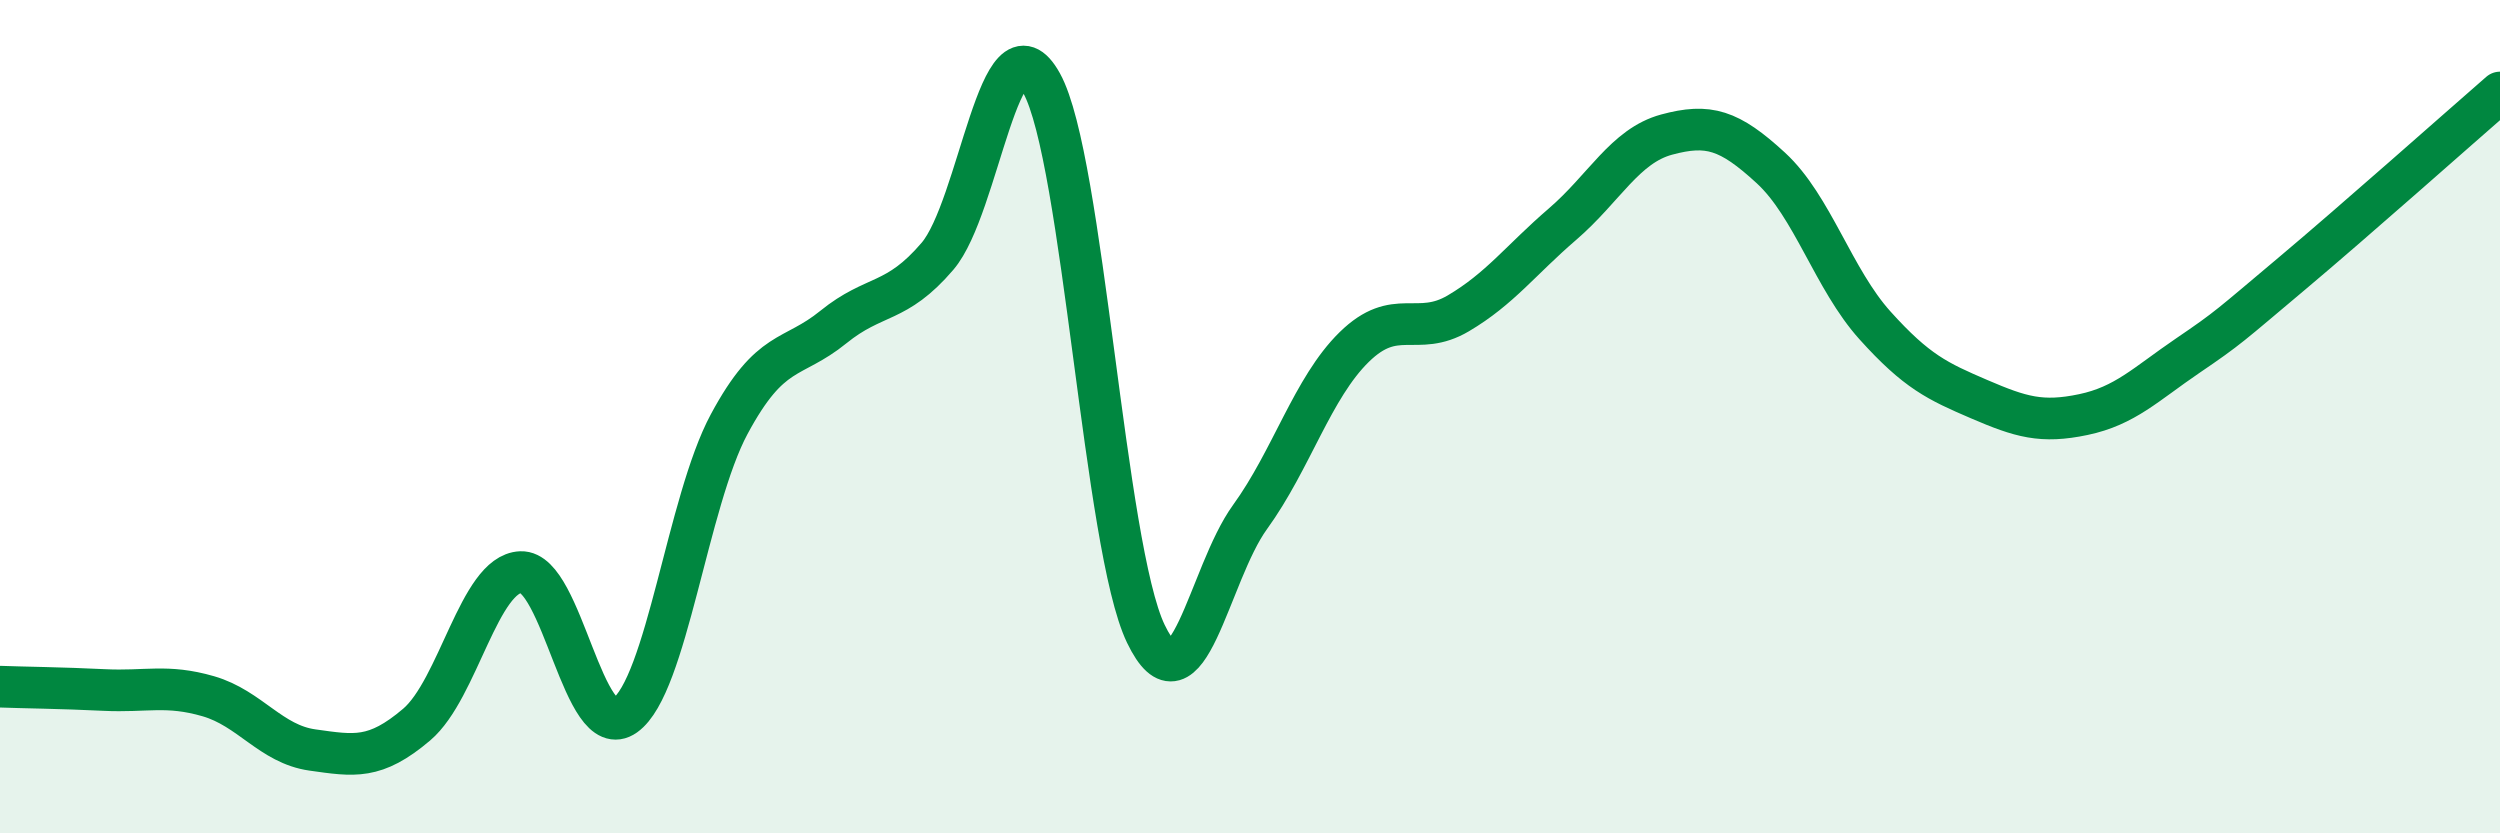
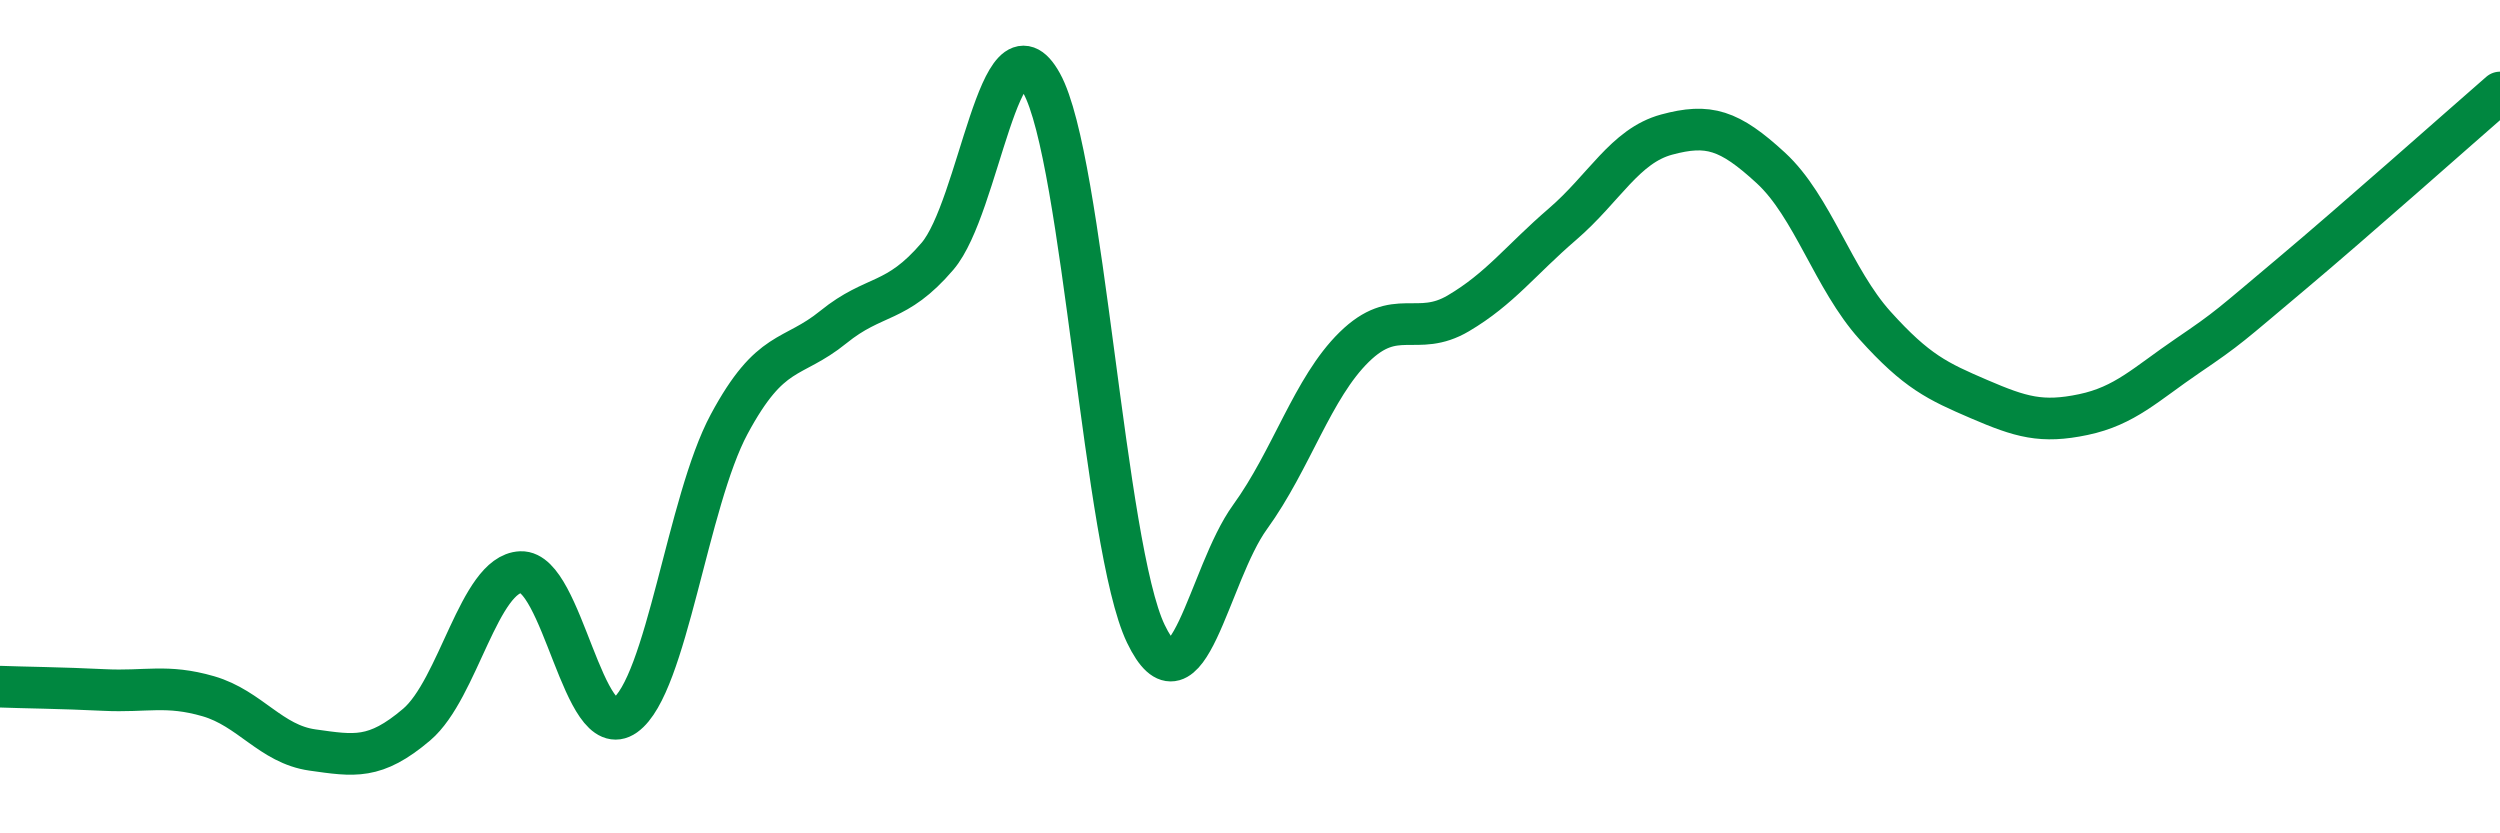
<svg xmlns="http://www.w3.org/2000/svg" width="60" height="20" viewBox="0 0 60 20">
-   <path d="M 0,16.48 C 0.5,16.5 1.5,16.51 2.5,16.56 C 3.5,16.61 4,16.42 5,16.71 C 6,17 6.5,17.86 7.5,18 C 8.5,18.14 9,18.24 10,17.39 C 11,16.54 11.5,13.77 12.5,13.73 C 13.5,13.69 14,17.88 15,17.17 C 16,16.46 16.5,12.04 17.5,10.18 C 18.5,8.32 19,8.66 20,7.85 C 21,7.04 21.5,7.32 22.5,6.15 C 23.5,4.98 24,0.19 25,2 C 26,3.81 26.5,13.13 27.5,15.21 C 28.5,17.29 29,13.79 30,12.41 C 31,11.03 31.5,9.31 32.5,8.33 C 33.5,7.35 34,8.11 35,7.52 C 36,6.93 36.5,6.24 37.5,5.38 C 38.5,4.52 39,3.5 40,3.23 C 41,2.96 41.5,3.11 42.5,4.03 C 43.5,4.95 44,6.7 45,7.81 C 46,8.92 46.5,9.15 47.5,9.58 C 48.5,10.01 49,10.16 50,9.95 C 51,9.74 51.5,9.22 52.5,8.54 C 53.5,7.86 53.5,7.83 55,6.57 C 56.5,5.31 59,3.09 60,2.22L60 20L0 20Z" fill="#008740" opacity="0.1" stroke-linecap="round" stroke-linejoin="round" />
  <path d="M 0,16.48 C 0.5,16.5 1.5,16.51 2.5,16.56 C 3.5,16.61 4,16.42 5,16.71 C 6,17 6.5,17.86 7.5,18 C 8.5,18.14 9,18.24 10,17.39 C 11,16.54 11.5,13.77 12.5,13.73 C 13.5,13.69 14,17.88 15,17.17 C 16,16.46 16.5,12.04 17.5,10.18 C 18.5,8.32 19,8.66 20,7.85 C 21,7.04 21.5,7.32 22.5,6.15 C 23.5,4.98 24,0.19 25,2 C 26,3.81 26.5,13.13 27.5,15.21 C 28.5,17.29 29,13.79 30,12.41 C 31,11.03 31.5,9.31 32.5,8.33 C 33.5,7.35 34,8.11 35,7.52 C 36,6.93 36.5,6.24 37.5,5.38 C 38.5,4.52 39,3.5 40,3.23 C 41,2.96 41.5,3.11 42.5,4.03 C 43.5,4.95 44,6.7 45,7.81 C 46,8.92 46.5,9.15 47.5,9.58 C 48.5,10.01 49,10.16 50,9.95 C 51,9.74 51.5,9.22 52.5,8.54 C 53.5,7.86 53.5,7.83 55,6.57 C 56.5,5.31 59,3.09 60,2.22" stroke="#008740" stroke-width="1" fill="none" stroke-linecap="round" stroke-linejoin="round" />
</svg>